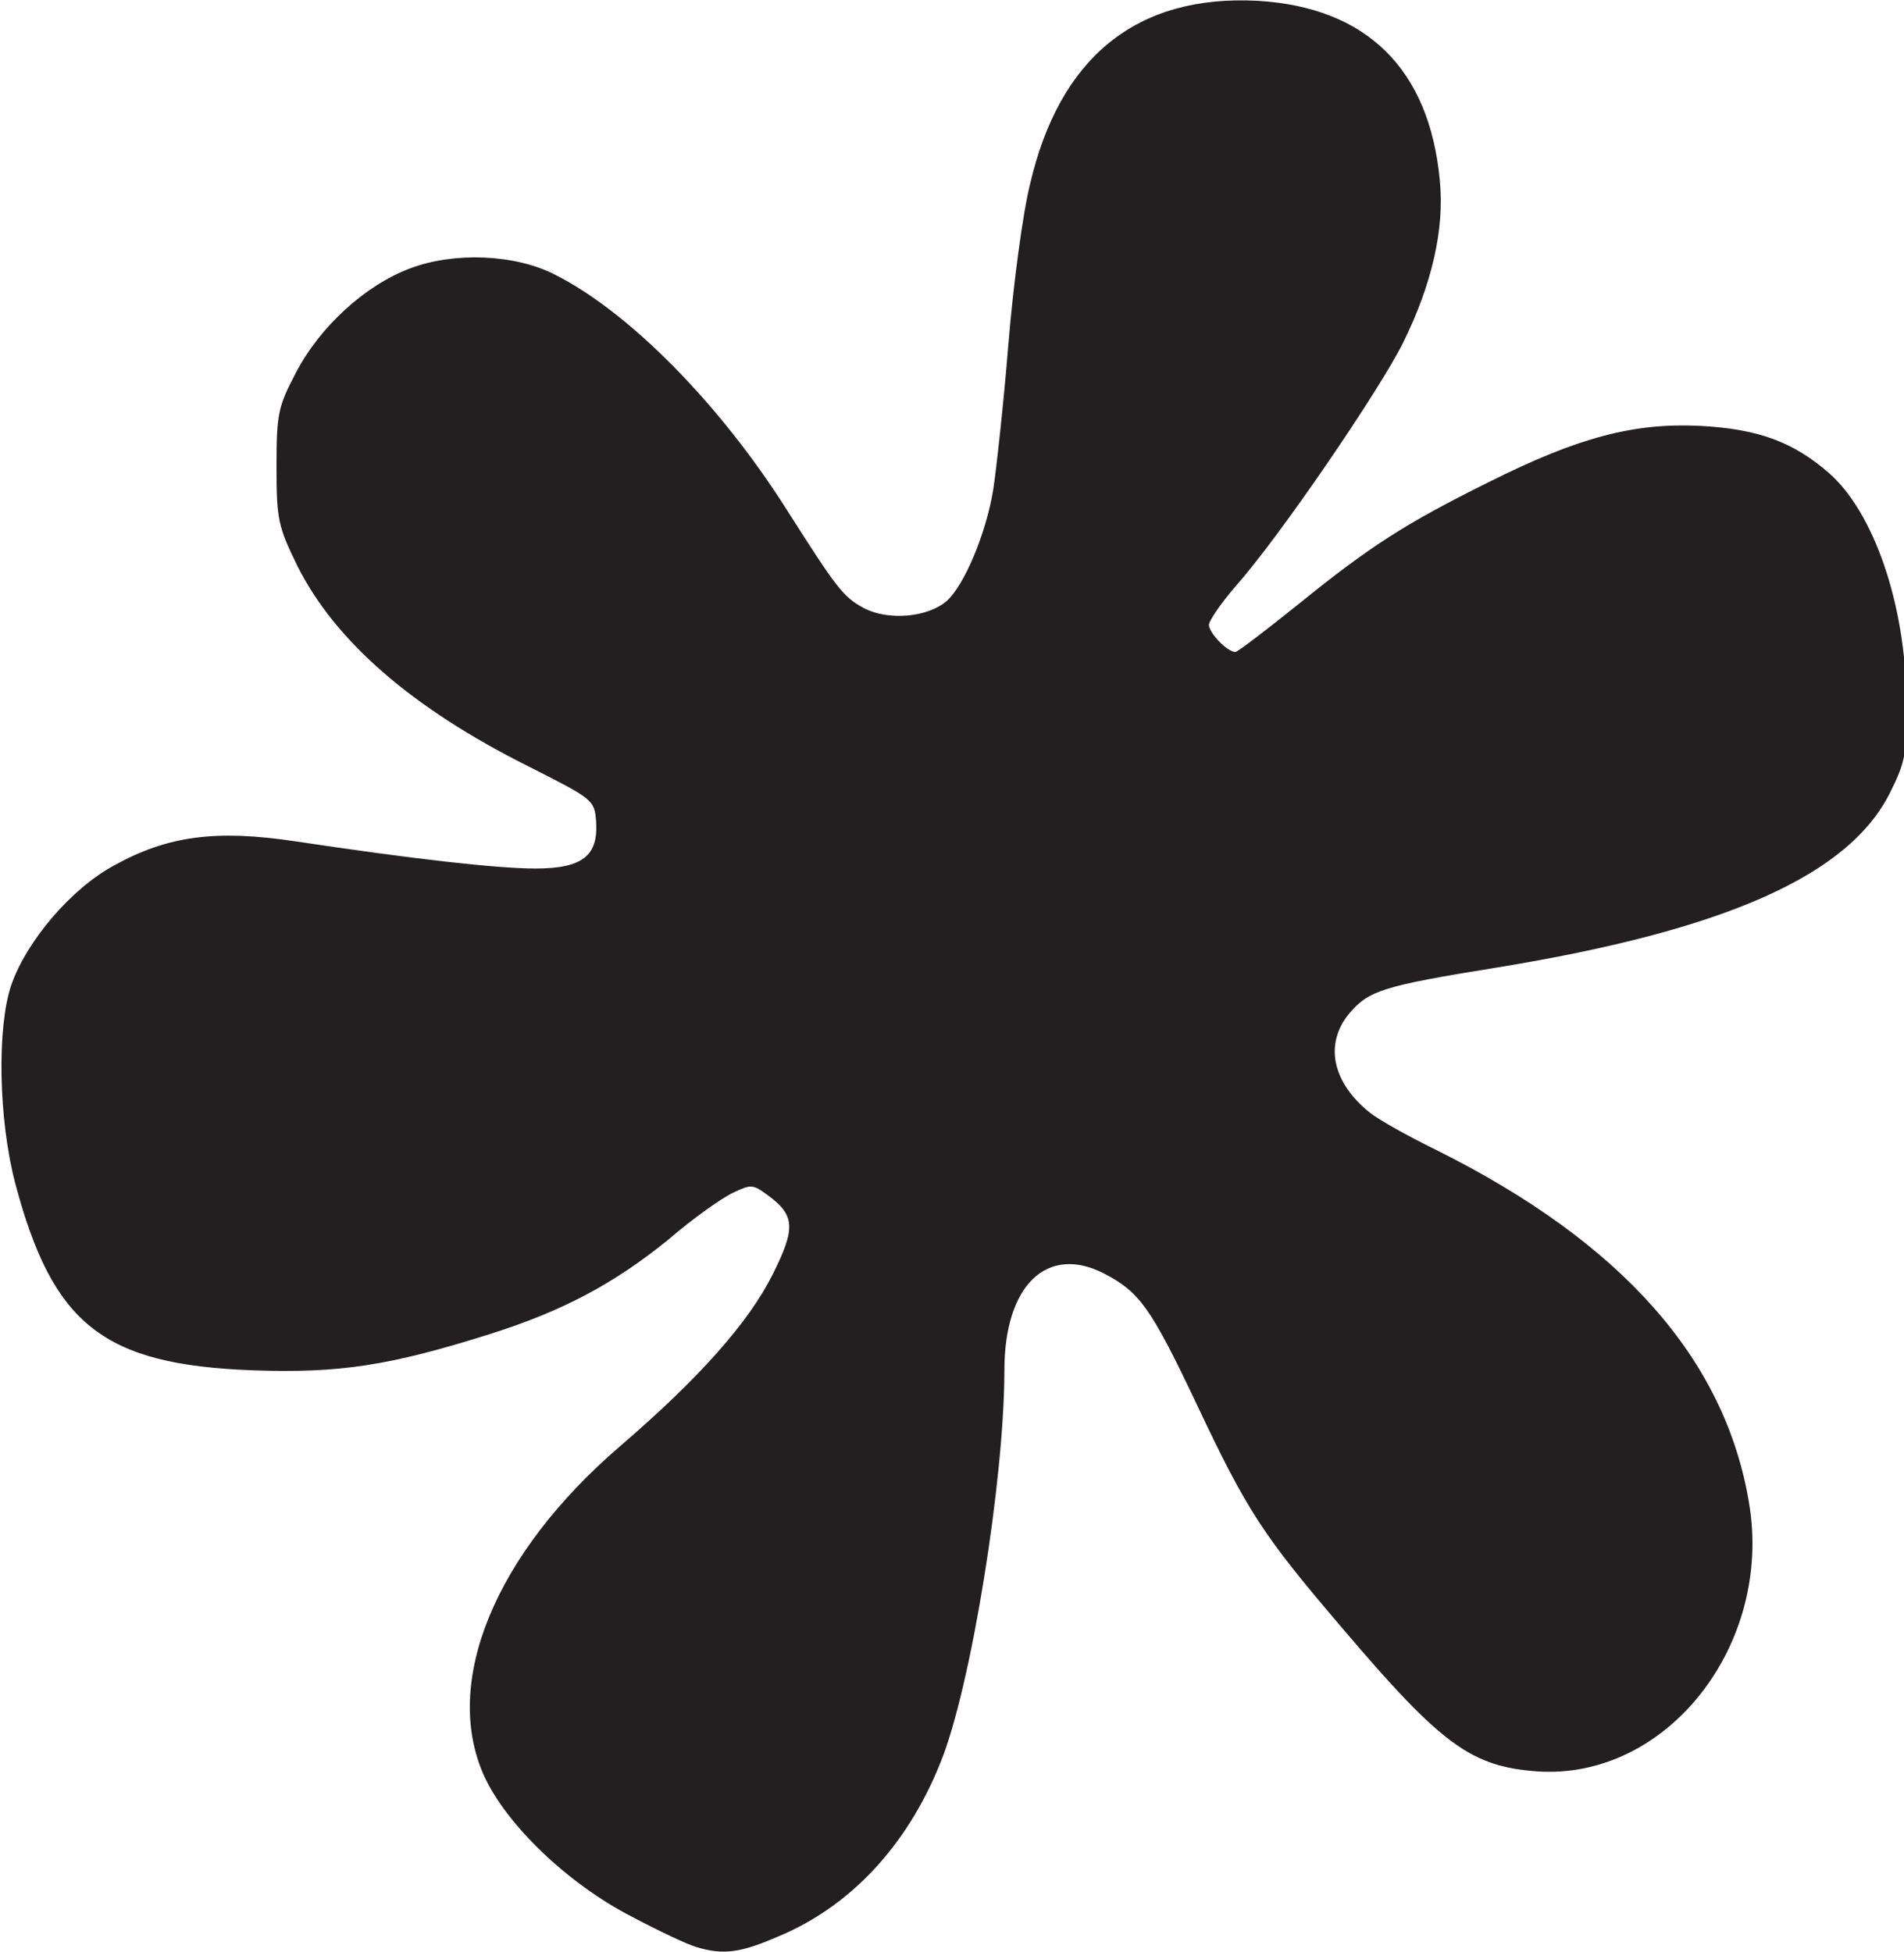
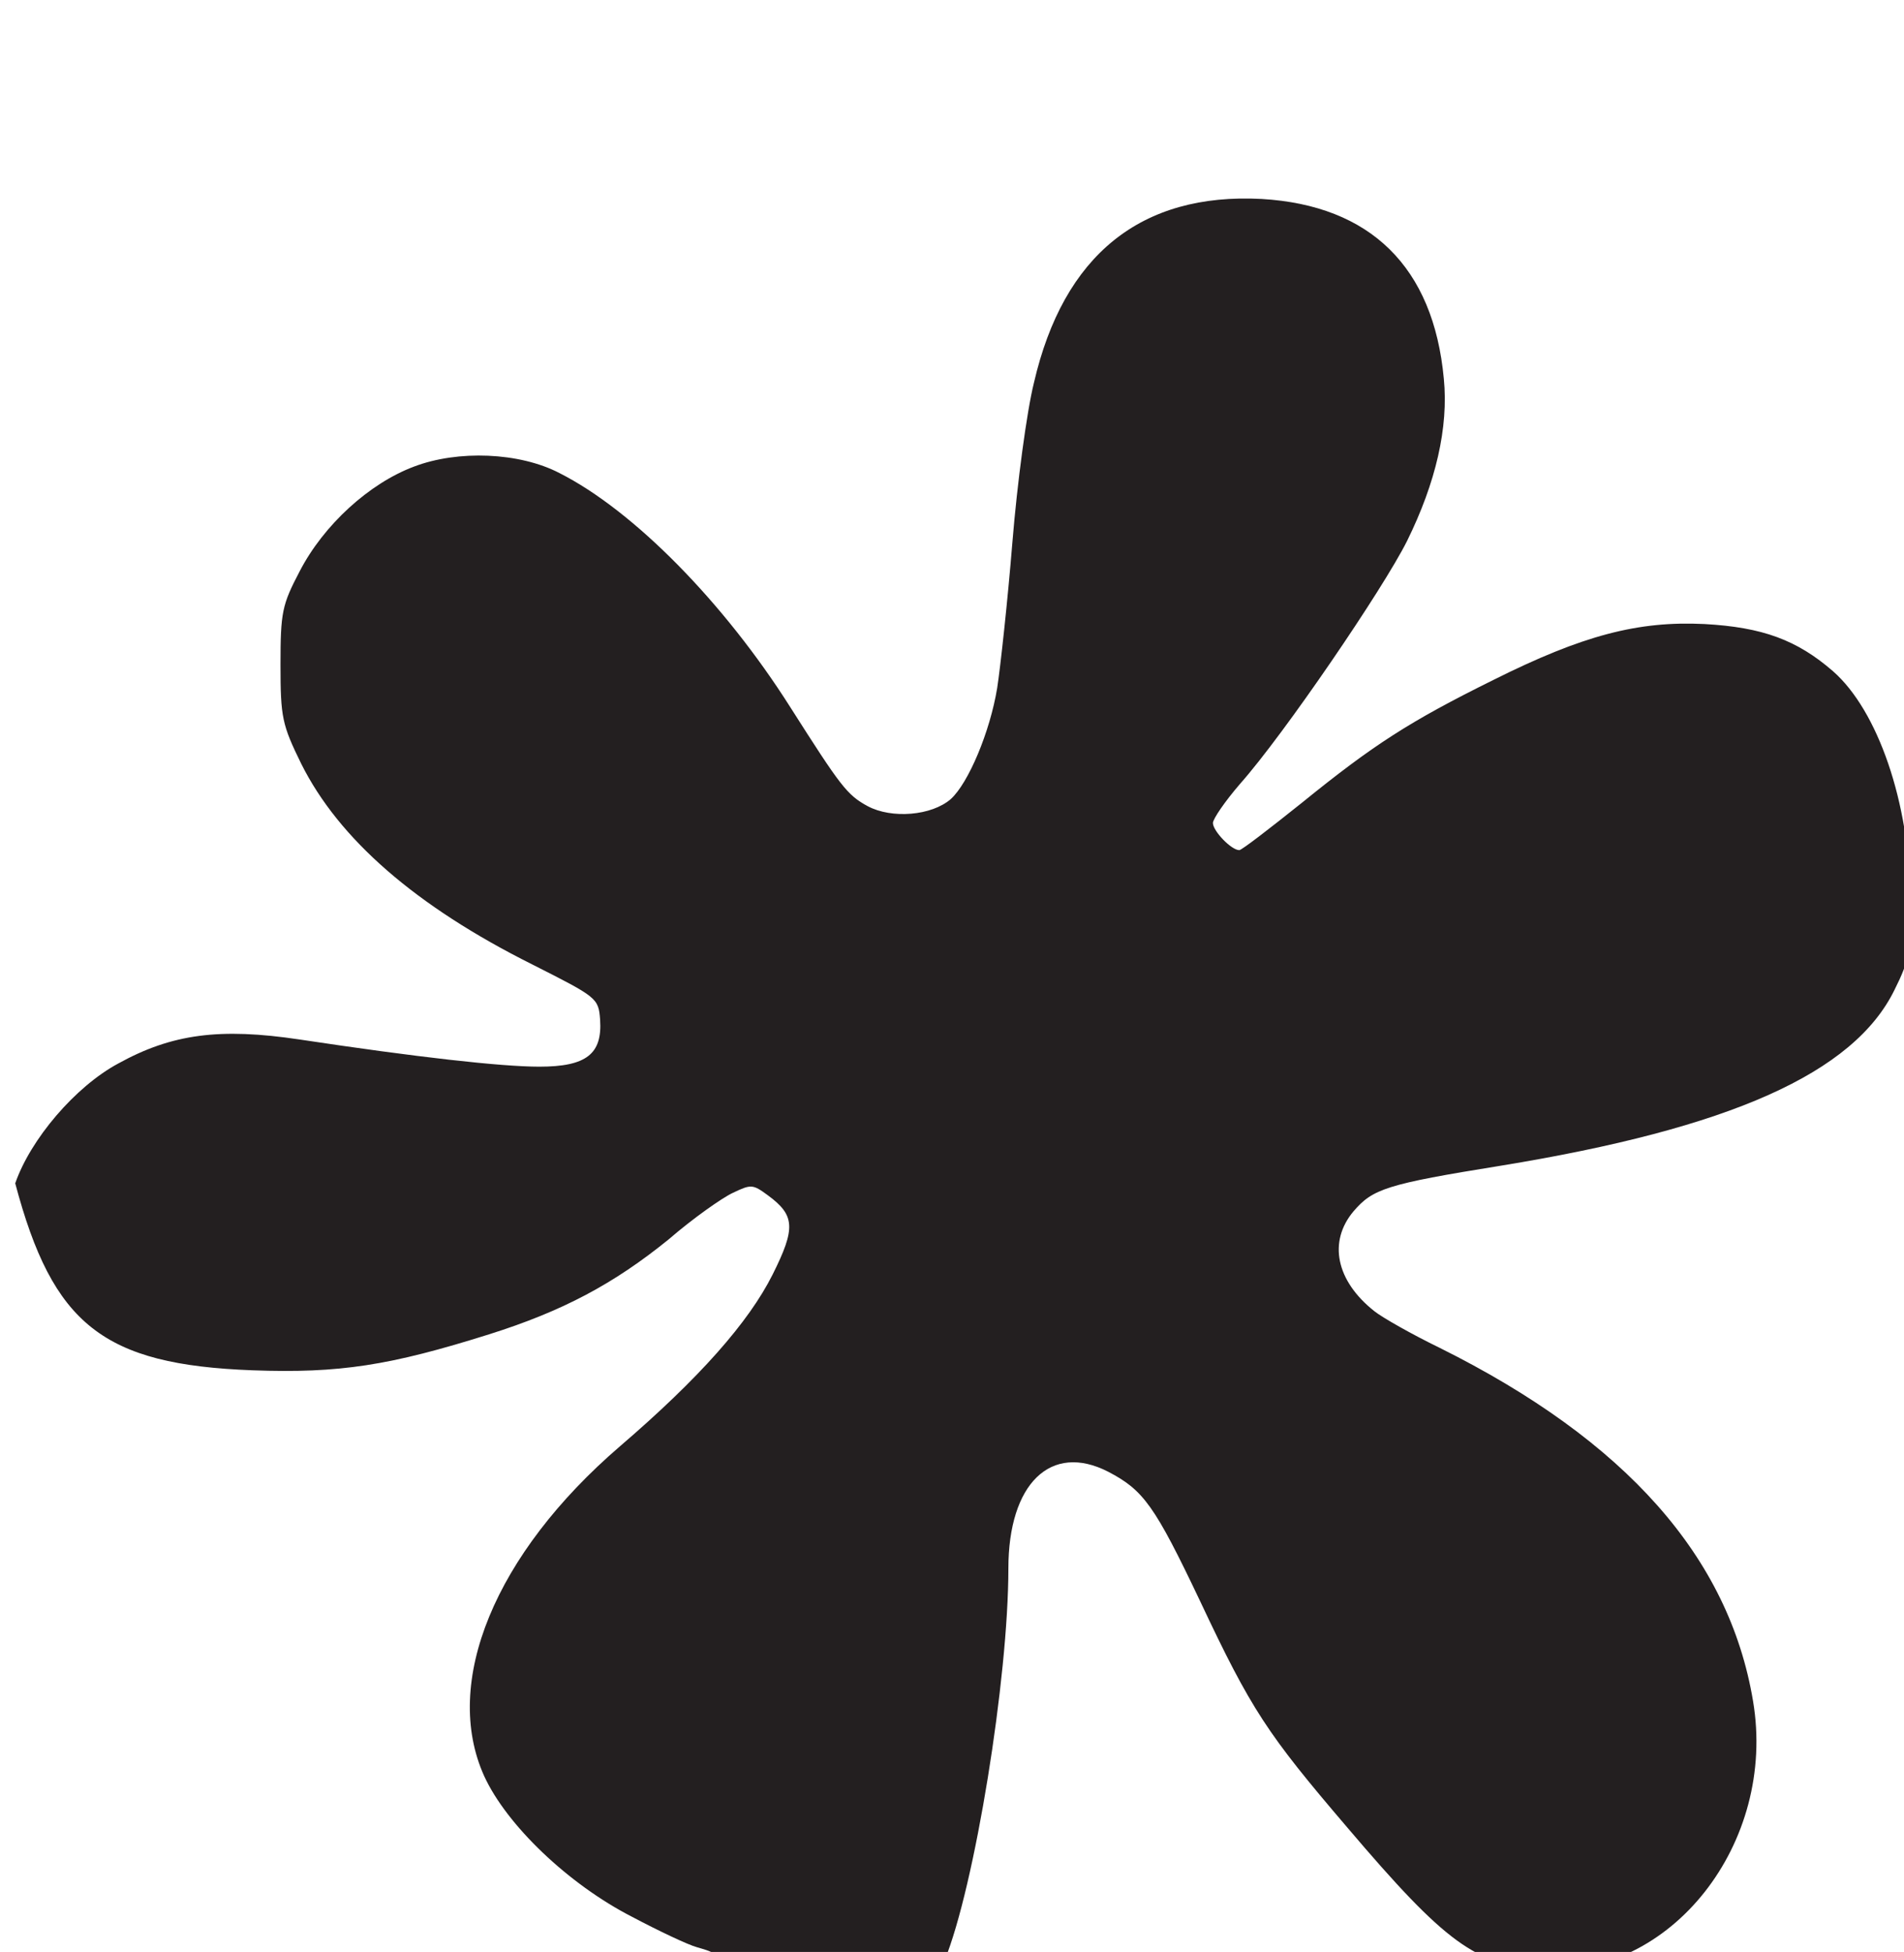
<svg xmlns="http://www.w3.org/2000/svg" xmlns:ns1="http://sodipodi.sourceforge.net/DTD/sodipodi-0.dtd" xmlns:ns2="http://www.inkscape.org/namespaces/inkscape" version="1.1" id="svg956" x="0px" y="0px" viewBox="0 0 238.3 244.3" style="enable-background:new 0 0 238.3 244.3;" xml:space="preserve">
  <style type="text/css">
	.st0{fill:#231F20;}
</style>
  <ns1:namedview bordercolor="#666666" borderopacity="1.0" id="base" ns2:current-layer="layer1" ns2:cx="158.89394" ns2:cy="162.84556" ns2:document-rotation="0" ns2:document-units="mm" ns2:pageopacity="0.0" ns2:pageshadow="2" ns2:window-height="1001" ns2:window-maximized="1" ns2:window-width="1920" ns2:window-x="-9" ns2:window-y="-9" ns2:zoom="2.5699196" pagecolor="#ffffff" showgrid="false">
	</ns1:namedview>
  <g id="layer1" transform="translate(-63.793,-105.08)" ns2:groupmode="layer" ns2:label="Layer 1">
    <g id="g926" transform="translate(51.499,9.981)">
-       <path id="path861" class="st0" d="M99.5,338.8c-1.1-0.3-4.7-2-8.1-3.8c-8-4.1-15.7-11.5-18.5-17.6c-5.3-11.7,1.3-27.8,17-41.3    c9.9-8.5,16.1-15.5,19.1-21.5c2.9-5.8,2.8-7.4-0.6-9.9c-1.9-1.4-2.1-1.4-4.4-0.3c-1.3,0.6-5,3.2-8,5.8c-6.9,5.6-13.3,9-22.5,11.9    c-12.4,3.9-18.7,4.9-29.6,4.5c-18.7-0.7-25-5.7-29.7-23.4c-2.1-8-2.3-19.5-0.5-24.8c1.9-5.5,7.5-12.1,12.9-15    c6.7-3.7,12.7-4.5,22.7-3c14.6,2.2,25.2,3.4,30,3.4c5.9,0,7.9-1.6,7.6-5.9c-0.2-2.7-0.4-2.8-8.5-6.9    c-14.6-7.3-24.2-15.7-28.9-25.1c-2.4-4.9-2.6-5.8-2.6-12.4c0-6.6,0.2-7.5,2.4-11.7c3-5.8,8.7-11,14.3-13.1    c5.5-2.1,13.2-1.8,18.2,0.8c9.3,4.7,20.6,16.2,28.9,29.3c6.3,9.9,7.1,11,9.7,12.4c3,1.6,8,1.2,10.4-0.9c2.2-2,4.9-8.4,5.8-13.9    c0.4-2.6,1.3-10.8,1.9-18.2c0.6-7.4,1.8-16.4,2.7-20c3.7-16,13.4-23.8,28.5-23c13.6,0.8,21.5,8.5,22.8,22.5c0.6,6.1-1,13-4.6,20.3    c-3,6-15.4,24.2-20.9,30.4c-1.9,2.2-3.4,4.4-3.4,4.9c0,1,2.3,3.4,3.3,3.4c0.3,0,3.8-2.7,7.8-5.9c9-7.3,13.5-10.2,24-15.4    c11.2-5.6,18.1-7.4,26.4-7c7.3,0.4,11.6,2,16.1,5.9c5.6,4.9,9.6,16.4,9.7,28.5c0.1,6.4-0.1,7.6-2,11.4    c-5.1,10.4-20.5,17.3-49.3,22c-14.3,2.3-16,2.9-18.4,5.7c-3.2,3.8-2.2,8.7,2.6,12.5c1,0.8,4.7,2.9,8.2,4.6    c23.3,11.6,36.2,26.2,39.2,44.2c3,17.8-10.3,34.7-26.5,33.6c-8.2-0.6-11.9-3.2-24.3-17.8c-10-11.7-12-14.7-18.4-28.3    c-5.7-12-7.1-13.9-11.5-16.2c-7.2-3.7-12.5,1.5-12.5,12.1c0,13.7-4.2,39.8-8,49.1c-4.2,10.5-11.4,18.1-20.4,21.8    C105,339.5,102.8,339.8,99.5,338.8L99.5,338.8z" />
+       <path id="path861" class="st0" d="M99.5,338.8c-1.1-0.3-4.7-2-8.1-3.8c-8-4.1-15.7-11.5-18.5-17.6c-5.3-11.7,1.3-27.8,17-41.3    c9.9-8.5,16.1-15.5,19.1-21.5c2.9-5.8,2.8-7.4-0.6-9.9c-1.9-1.4-2.1-1.4-4.4-0.3c-1.3,0.6-5,3.2-8,5.8c-6.9,5.6-13.3,9-22.5,11.9    c-12.4,3.9-18.7,4.9-29.6,4.5c-18.7-0.7-25-5.7-29.7-23.4c1.9-5.5,7.5-12.1,12.9-15    c6.7-3.7,12.7-4.5,22.7-3c14.6,2.2,25.2,3.4,30,3.4c5.9,0,7.9-1.6,7.6-5.9c-0.2-2.7-0.4-2.8-8.5-6.9    c-14.6-7.3-24.2-15.7-28.9-25.1c-2.4-4.9-2.6-5.8-2.6-12.4c0-6.6,0.2-7.5,2.4-11.7c3-5.8,8.7-11,14.3-13.1    c5.5-2.1,13.2-1.8,18.2,0.8c9.3,4.7,20.6,16.2,28.9,29.3c6.3,9.9,7.1,11,9.7,12.4c3,1.6,8,1.2,10.4-0.9c2.2-2,4.9-8.4,5.8-13.9    c0.4-2.6,1.3-10.8,1.9-18.2c0.6-7.4,1.8-16.4,2.7-20c3.7-16,13.4-23.8,28.5-23c13.6,0.8,21.5,8.5,22.8,22.5c0.6,6.1-1,13-4.6,20.3    c-3,6-15.4,24.2-20.9,30.4c-1.9,2.2-3.4,4.4-3.4,4.9c0,1,2.3,3.4,3.3,3.4c0.3,0,3.8-2.7,7.8-5.9c9-7.3,13.5-10.2,24-15.4    c11.2-5.6,18.1-7.4,26.4-7c7.3,0.4,11.6,2,16.1,5.9c5.6,4.9,9.6,16.4,9.7,28.5c0.1,6.4-0.1,7.6-2,11.4    c-5.1,10.4-20.5,17.3-49.3,22c-14.3,2.3-16,2.9-18.4,5.7c-3.2,3.8-2.2,8.7,2.6,12.5c1,0.8,4.7,2.9,8.2,4.6    c23.3,11.6,36.2,26.2,39.2,44.2c3,17.8-10.3,34.7-26.5,33.6c-8.2-0.6-11.9-3.2-24.3-17.8c-10-11.7-12-14.7-18.4-28.3    c-5.7-12-7.1-13.9-11.5-16.2c-7.2-3.7-12.5,1.5-12.5,12.1c0,13.7-4.2,39.8-8,49.1c-4.2,10.5-11.4,18.1-20.4,21.8    C105,339.5,102.8,339.8,99.5,338.8L99.5,338.8z" />
    </g>
  </g>
</svg>